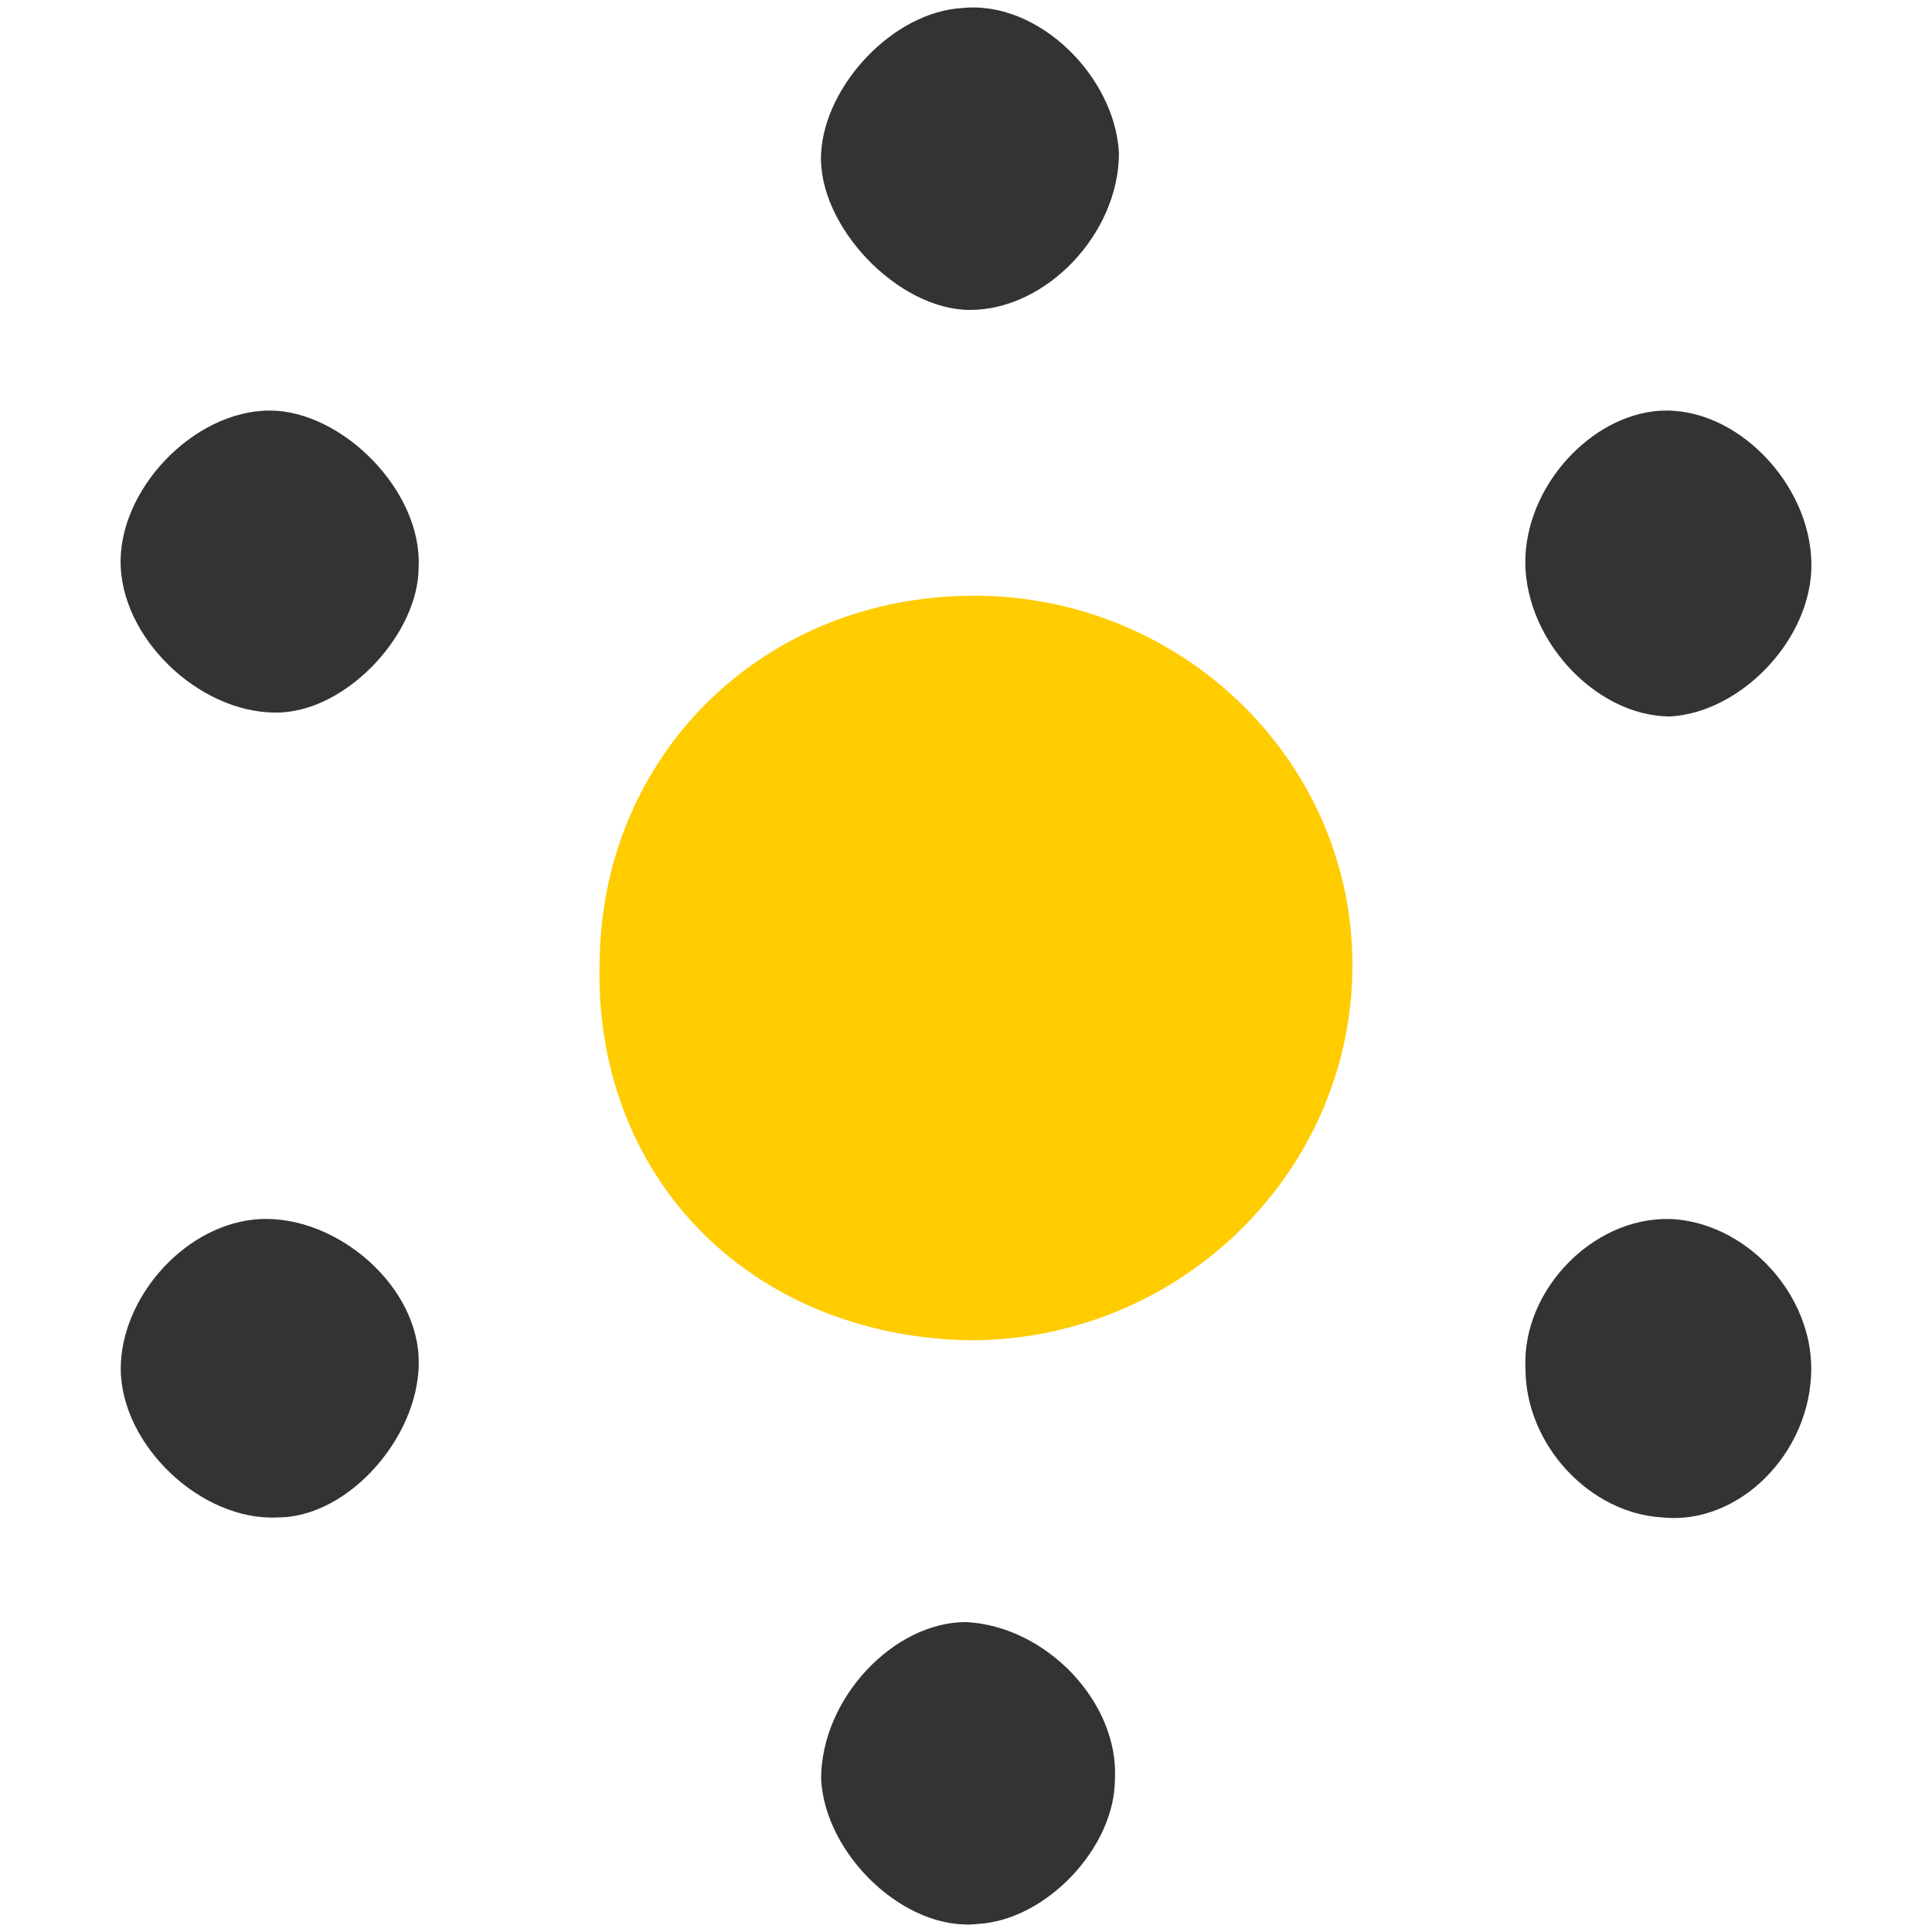
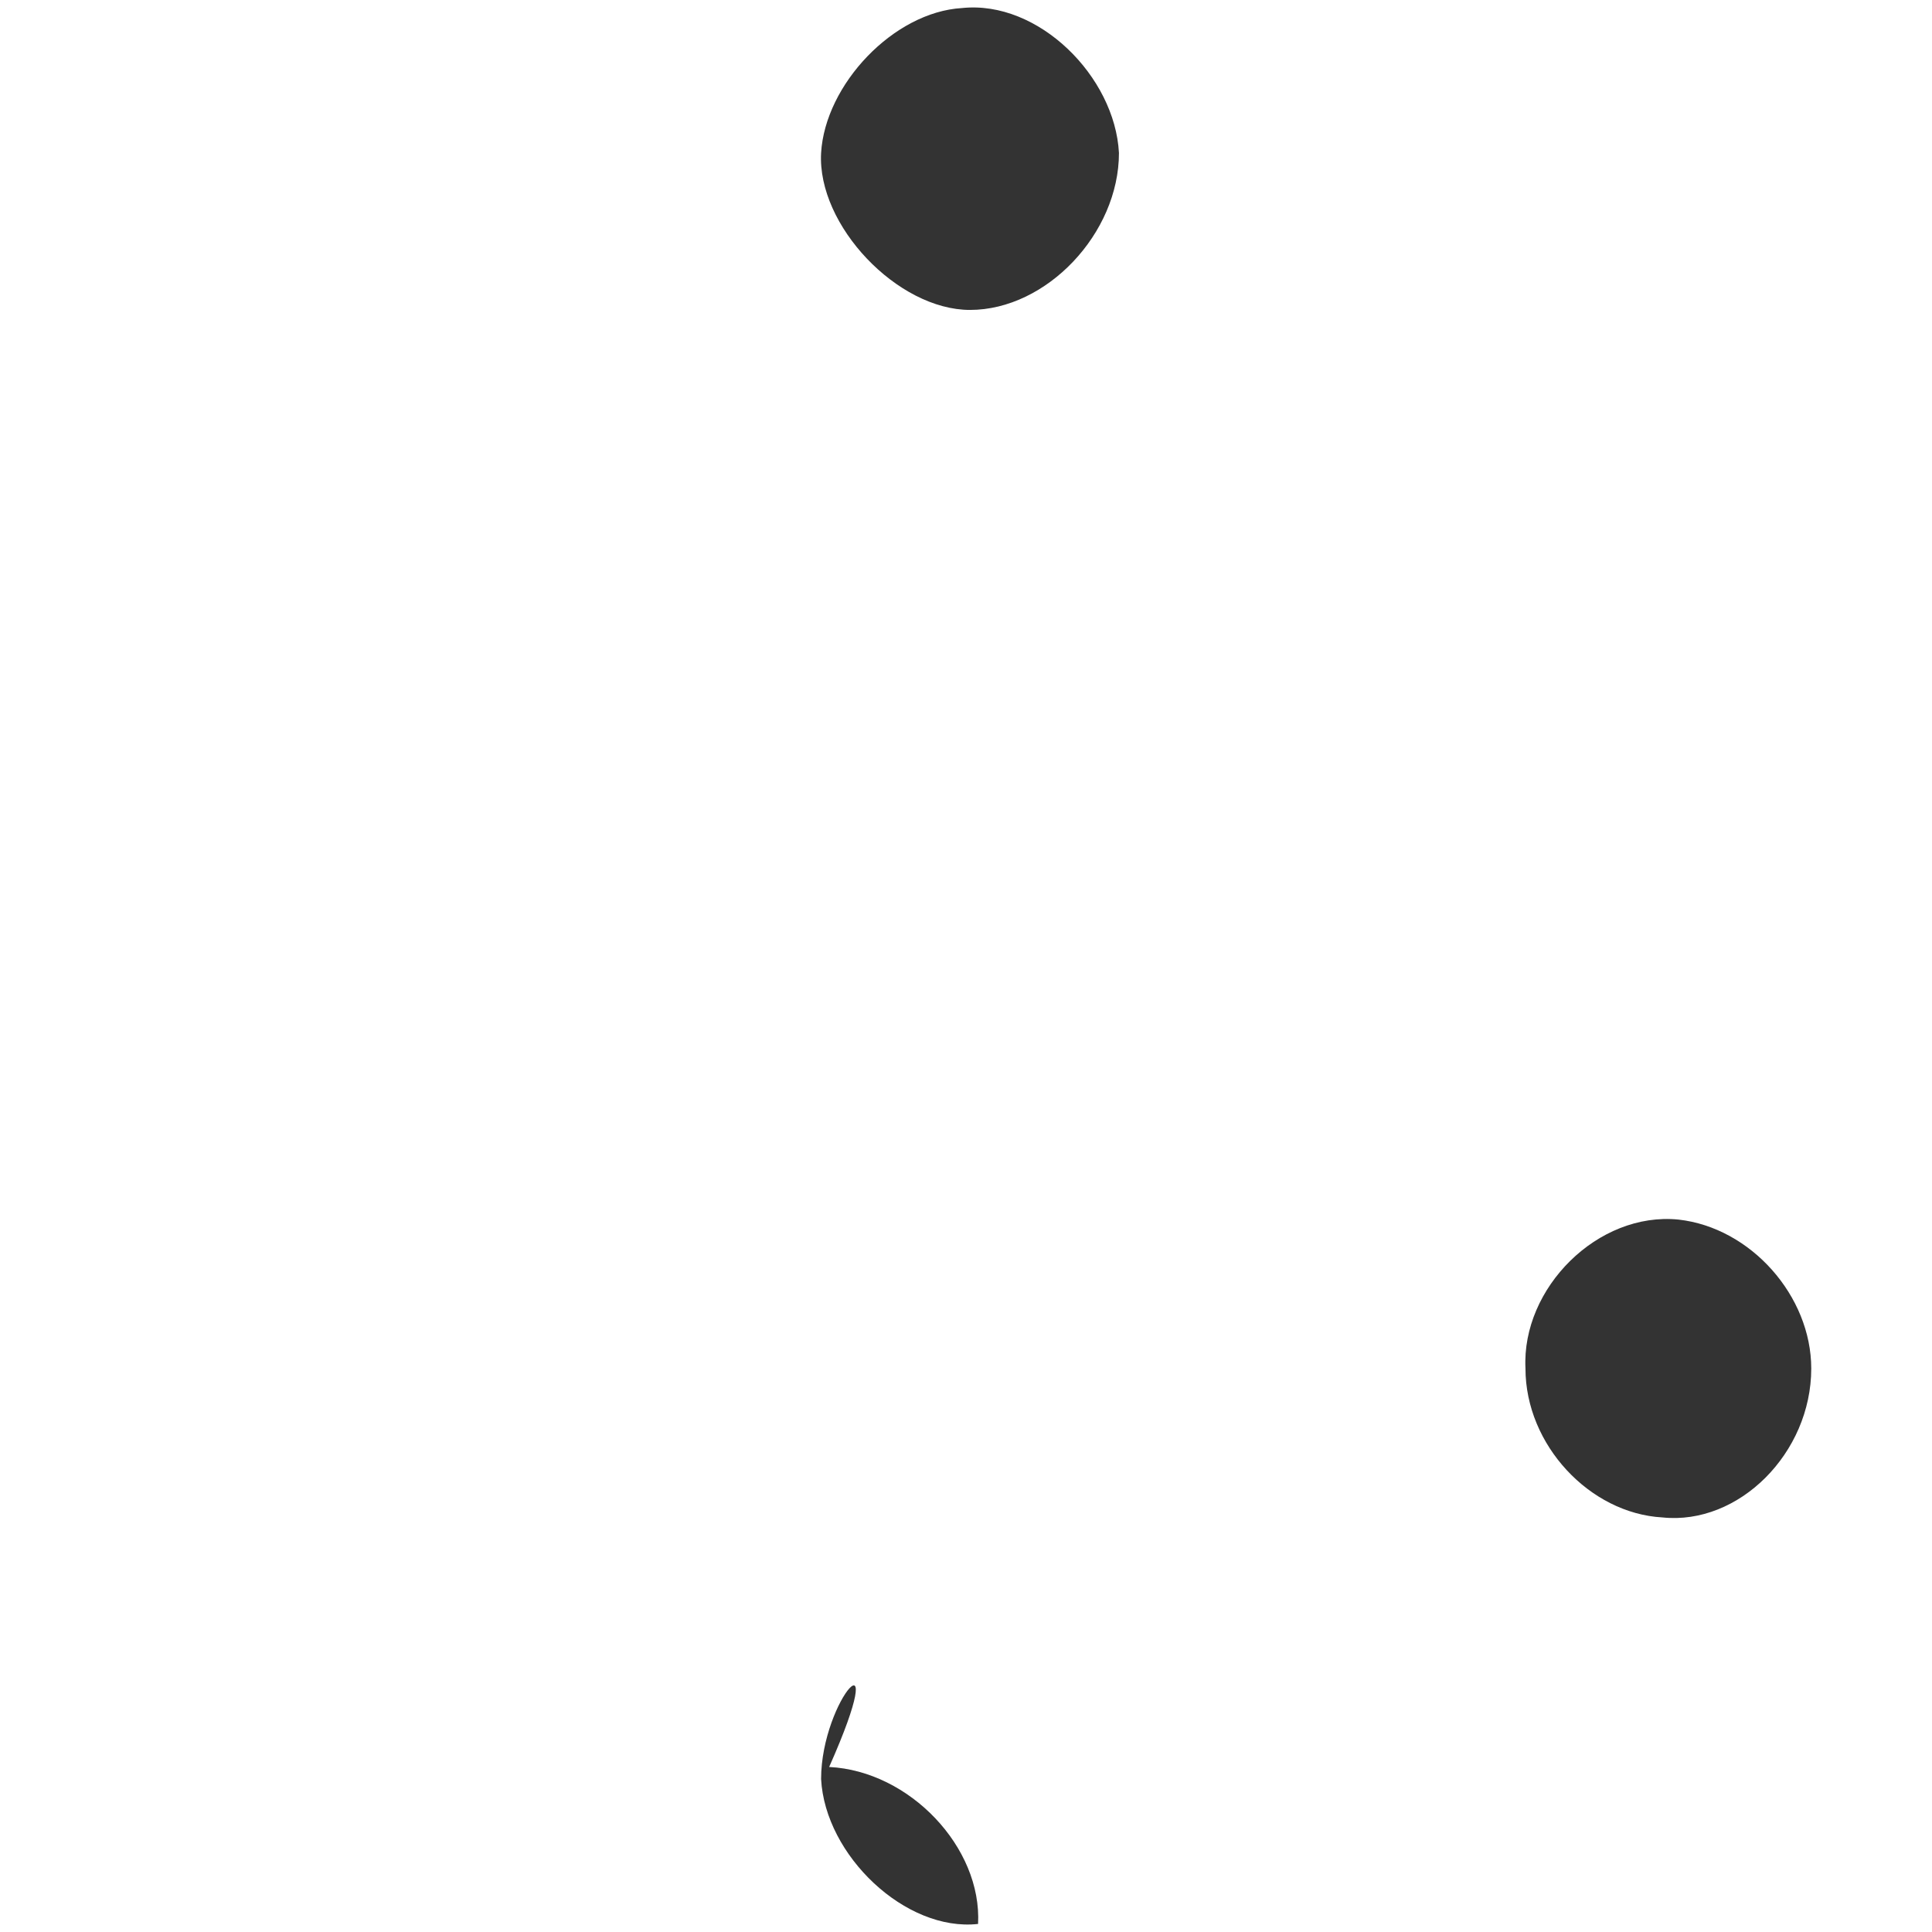
<svg xmlns="http://www.w3.org/2000/svg" version="1.1" id="Layer_1" x="0px" y="0px" viewBox="0 0 48 48" style="enable-background:new 0 0 48 48;" xml:space="preserve">
  <style type="text/css">
	.st0{fill:#FFCC00;}
	.st1{fill:#333333;}
</style>
-   <path class="st0" d="M24.1,33.3c5.3,0,9.6-4.3,9.5-9.5c-0.1-5-4.3-9-9.4-9c-5.2,0-9.2,3.9-9.3,9C14.7,29.2,18.6,33.2,24.1,33.3z" />
-   <path class="st1" d="M10.4,33.7c-0.1-1.9-2.2-3.6-4.1-3.4C4.5,30.5,3,32.3,3,34c0,1.9,2,3.8,3.9,3.7C8.7,37.7,10.5,35.6,10.4,33.7z" />
  <path class="st1" d="M27.8,3.8c-0.1-1.9-2-3.8-3.9-3.6c-1.7,0.1-3.4,1.9-3.5,3.6c-0.1,1.8,1.9,3.9,3.7,3.9C26,7.7,27.8,5.8,27.8,3.8  z" />
-   <path class="st1" d="M20.4,44.2c0.1,1.9,2.1,3.8,3.9,3.6c1.7-0.1,3.4-1.9,3.4-3.6c0.1-1.9-1.7-3.8-3.7-3.9  C22.2,40.3,20.4,42.2,20.4,44.2z" />
-   <path class="st1" d="M6.7,10.2c-1.9,0-3.8,2-3.7,3.9s2.1,3.7,4,3.6c1.7-0.1,3.4-2,3.4-3.6C10.5,12.2,8.5,10.2,6.7,10.2z" />
+   <path class="st1" d="M20.4,44.2c0.1,1.9,2.1,3.8,3.9,3.6c0.1-1.9-1.7-3.8-3.7-3.9  C22.2,40.3,20.4,42.2,20.4,44.2z" />
  <path class="st1" d="M45,34c0-1.8-1.5-3.5-3.3-3.7c-2-0.2-3.9,1.7-3.8,3.7c0,1.9,1.6,3.6,3.4,3.7C43.2,37.9,45,36.1,45,34z" />
-   <path class="st1" d="M45,14.2c0.1-2-1.7-4-3.6-4c-1.7,0-3.4,1.7-3.5,3.6c-0.1,2,1.7,4,3.6,4C43.2,17.7,44.9,16,45,14.2z" />
</svg>